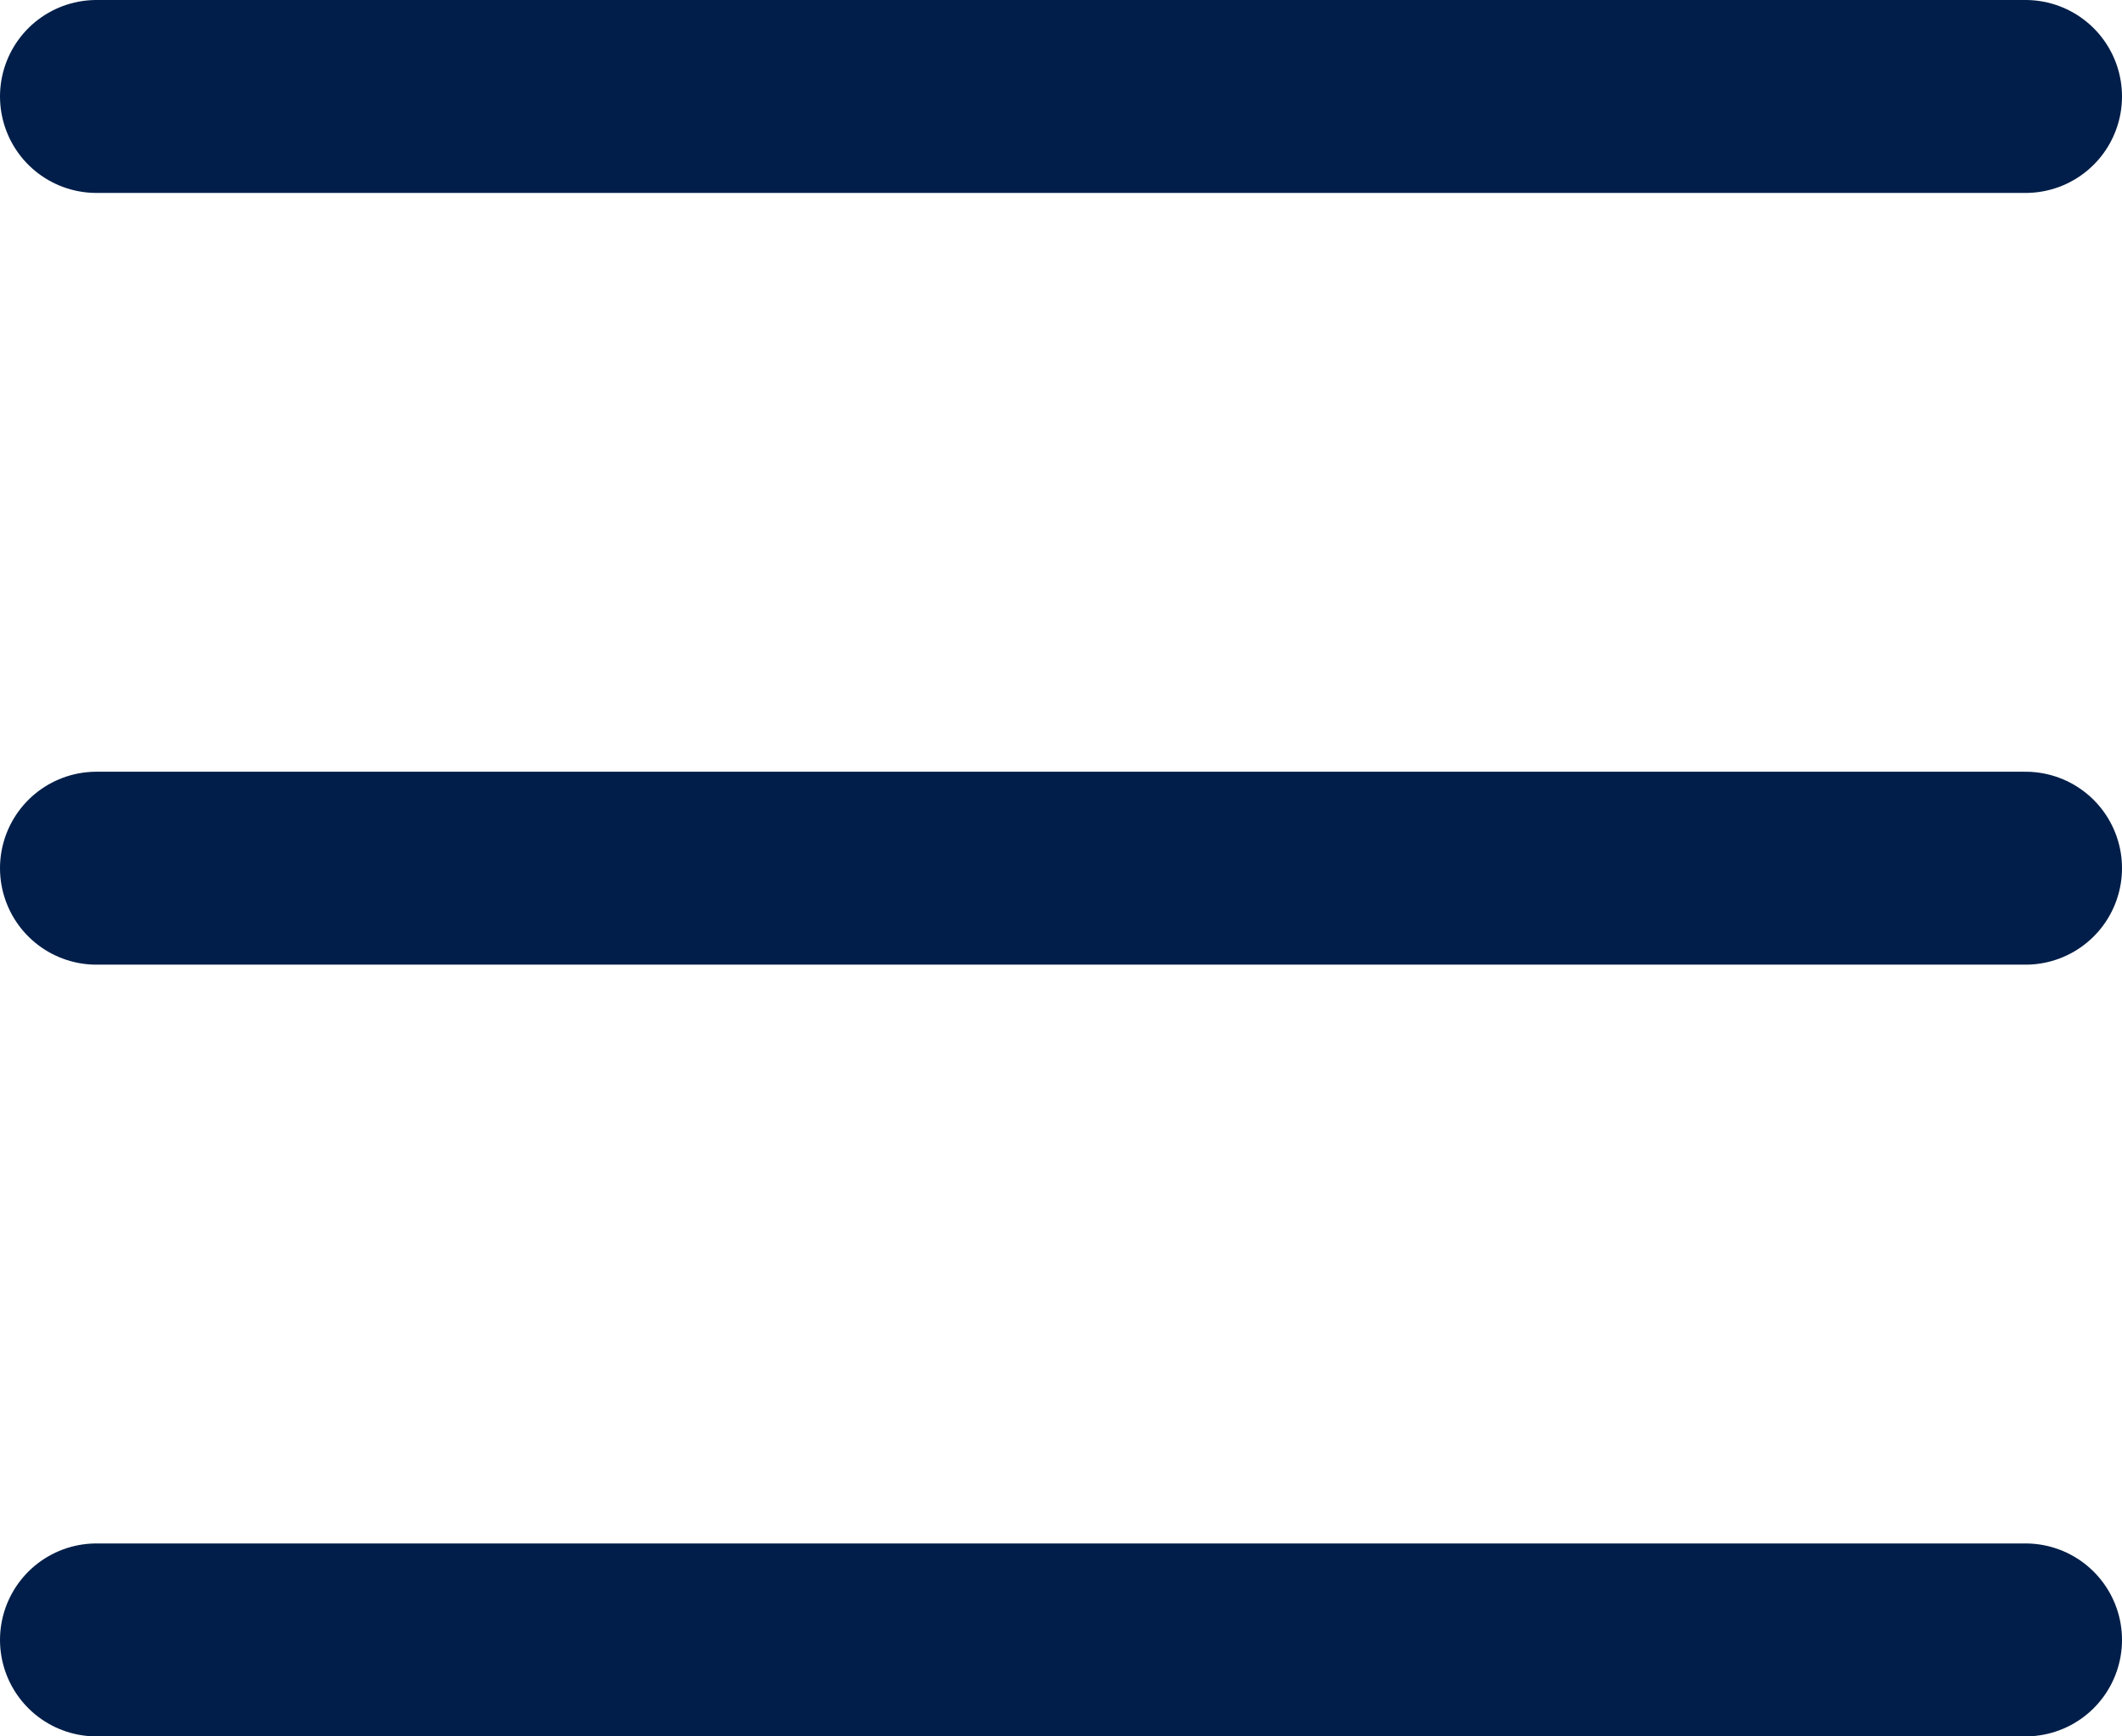
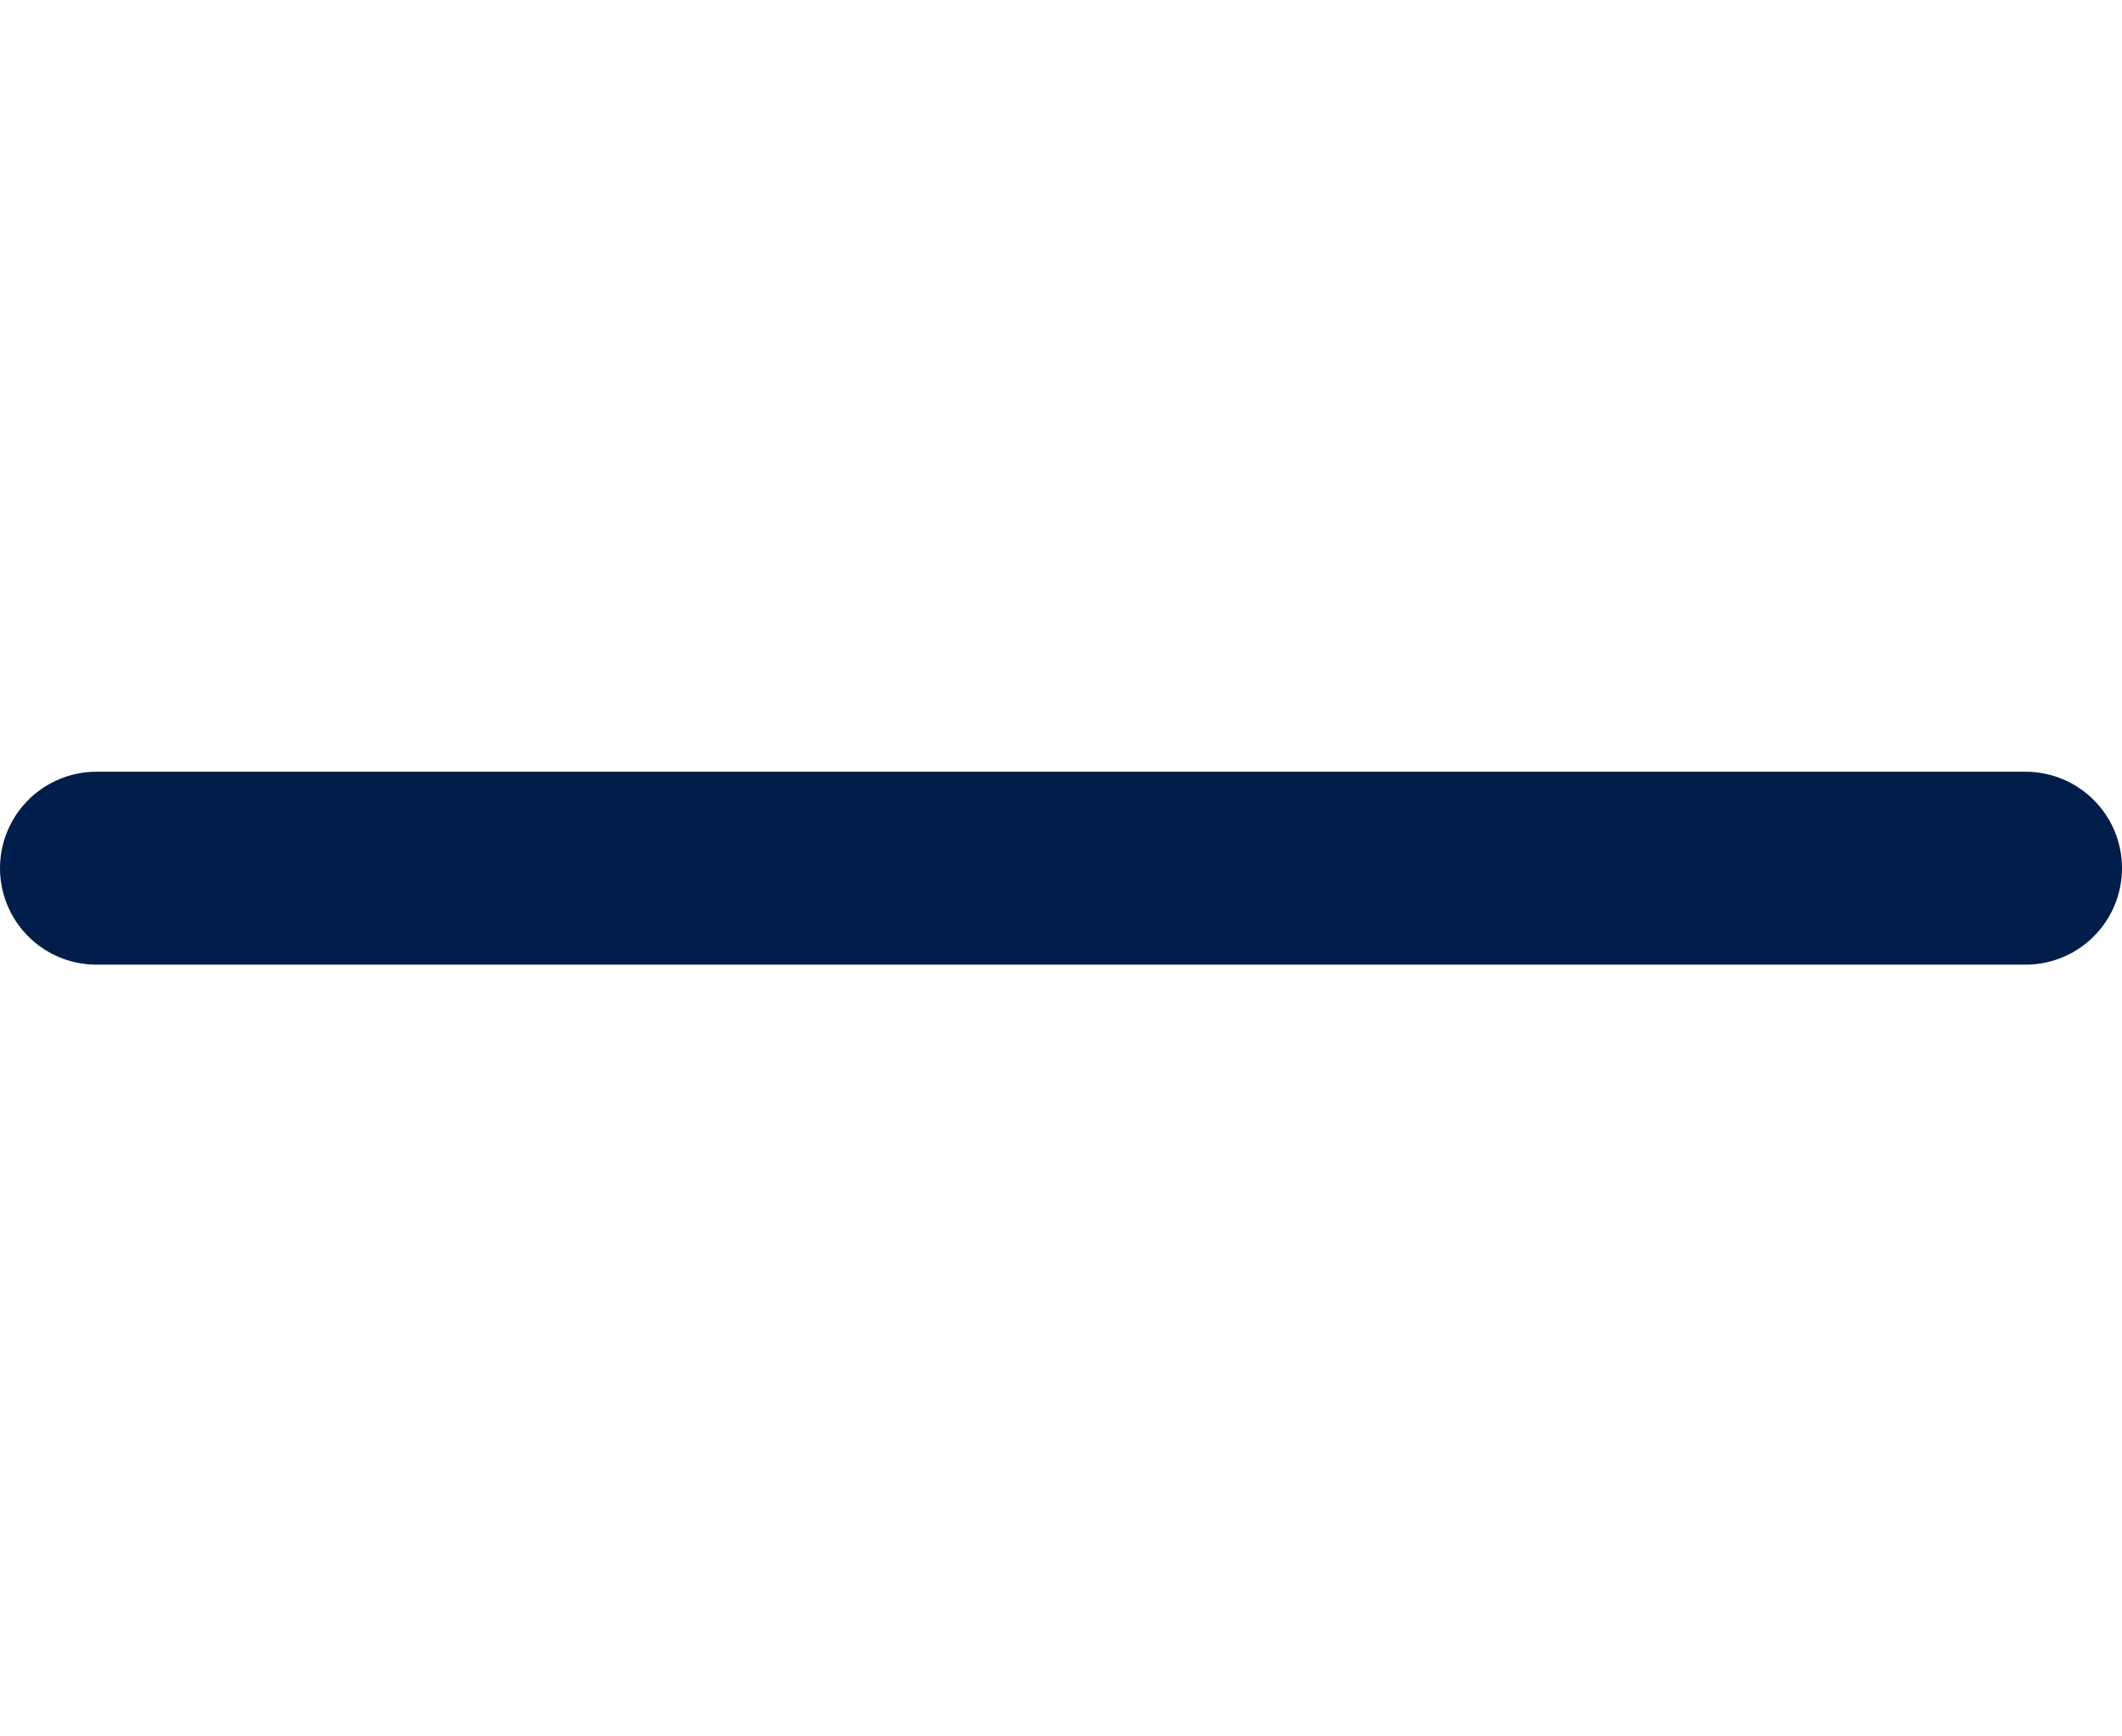
<svg xmlns="http://www.w3.org/2000/svg" fill="none" height="18" viewBox="0 0 22 18" width="22">
  <g stroke="#001e49" stroke-linecap="round" stroke-linejoin="round" stroke-width="2">
-     <path d="m1 1h20" />
    <path d="m1 9h20" />
-     <path d="m1 17h20" />
  </g>
</svg>